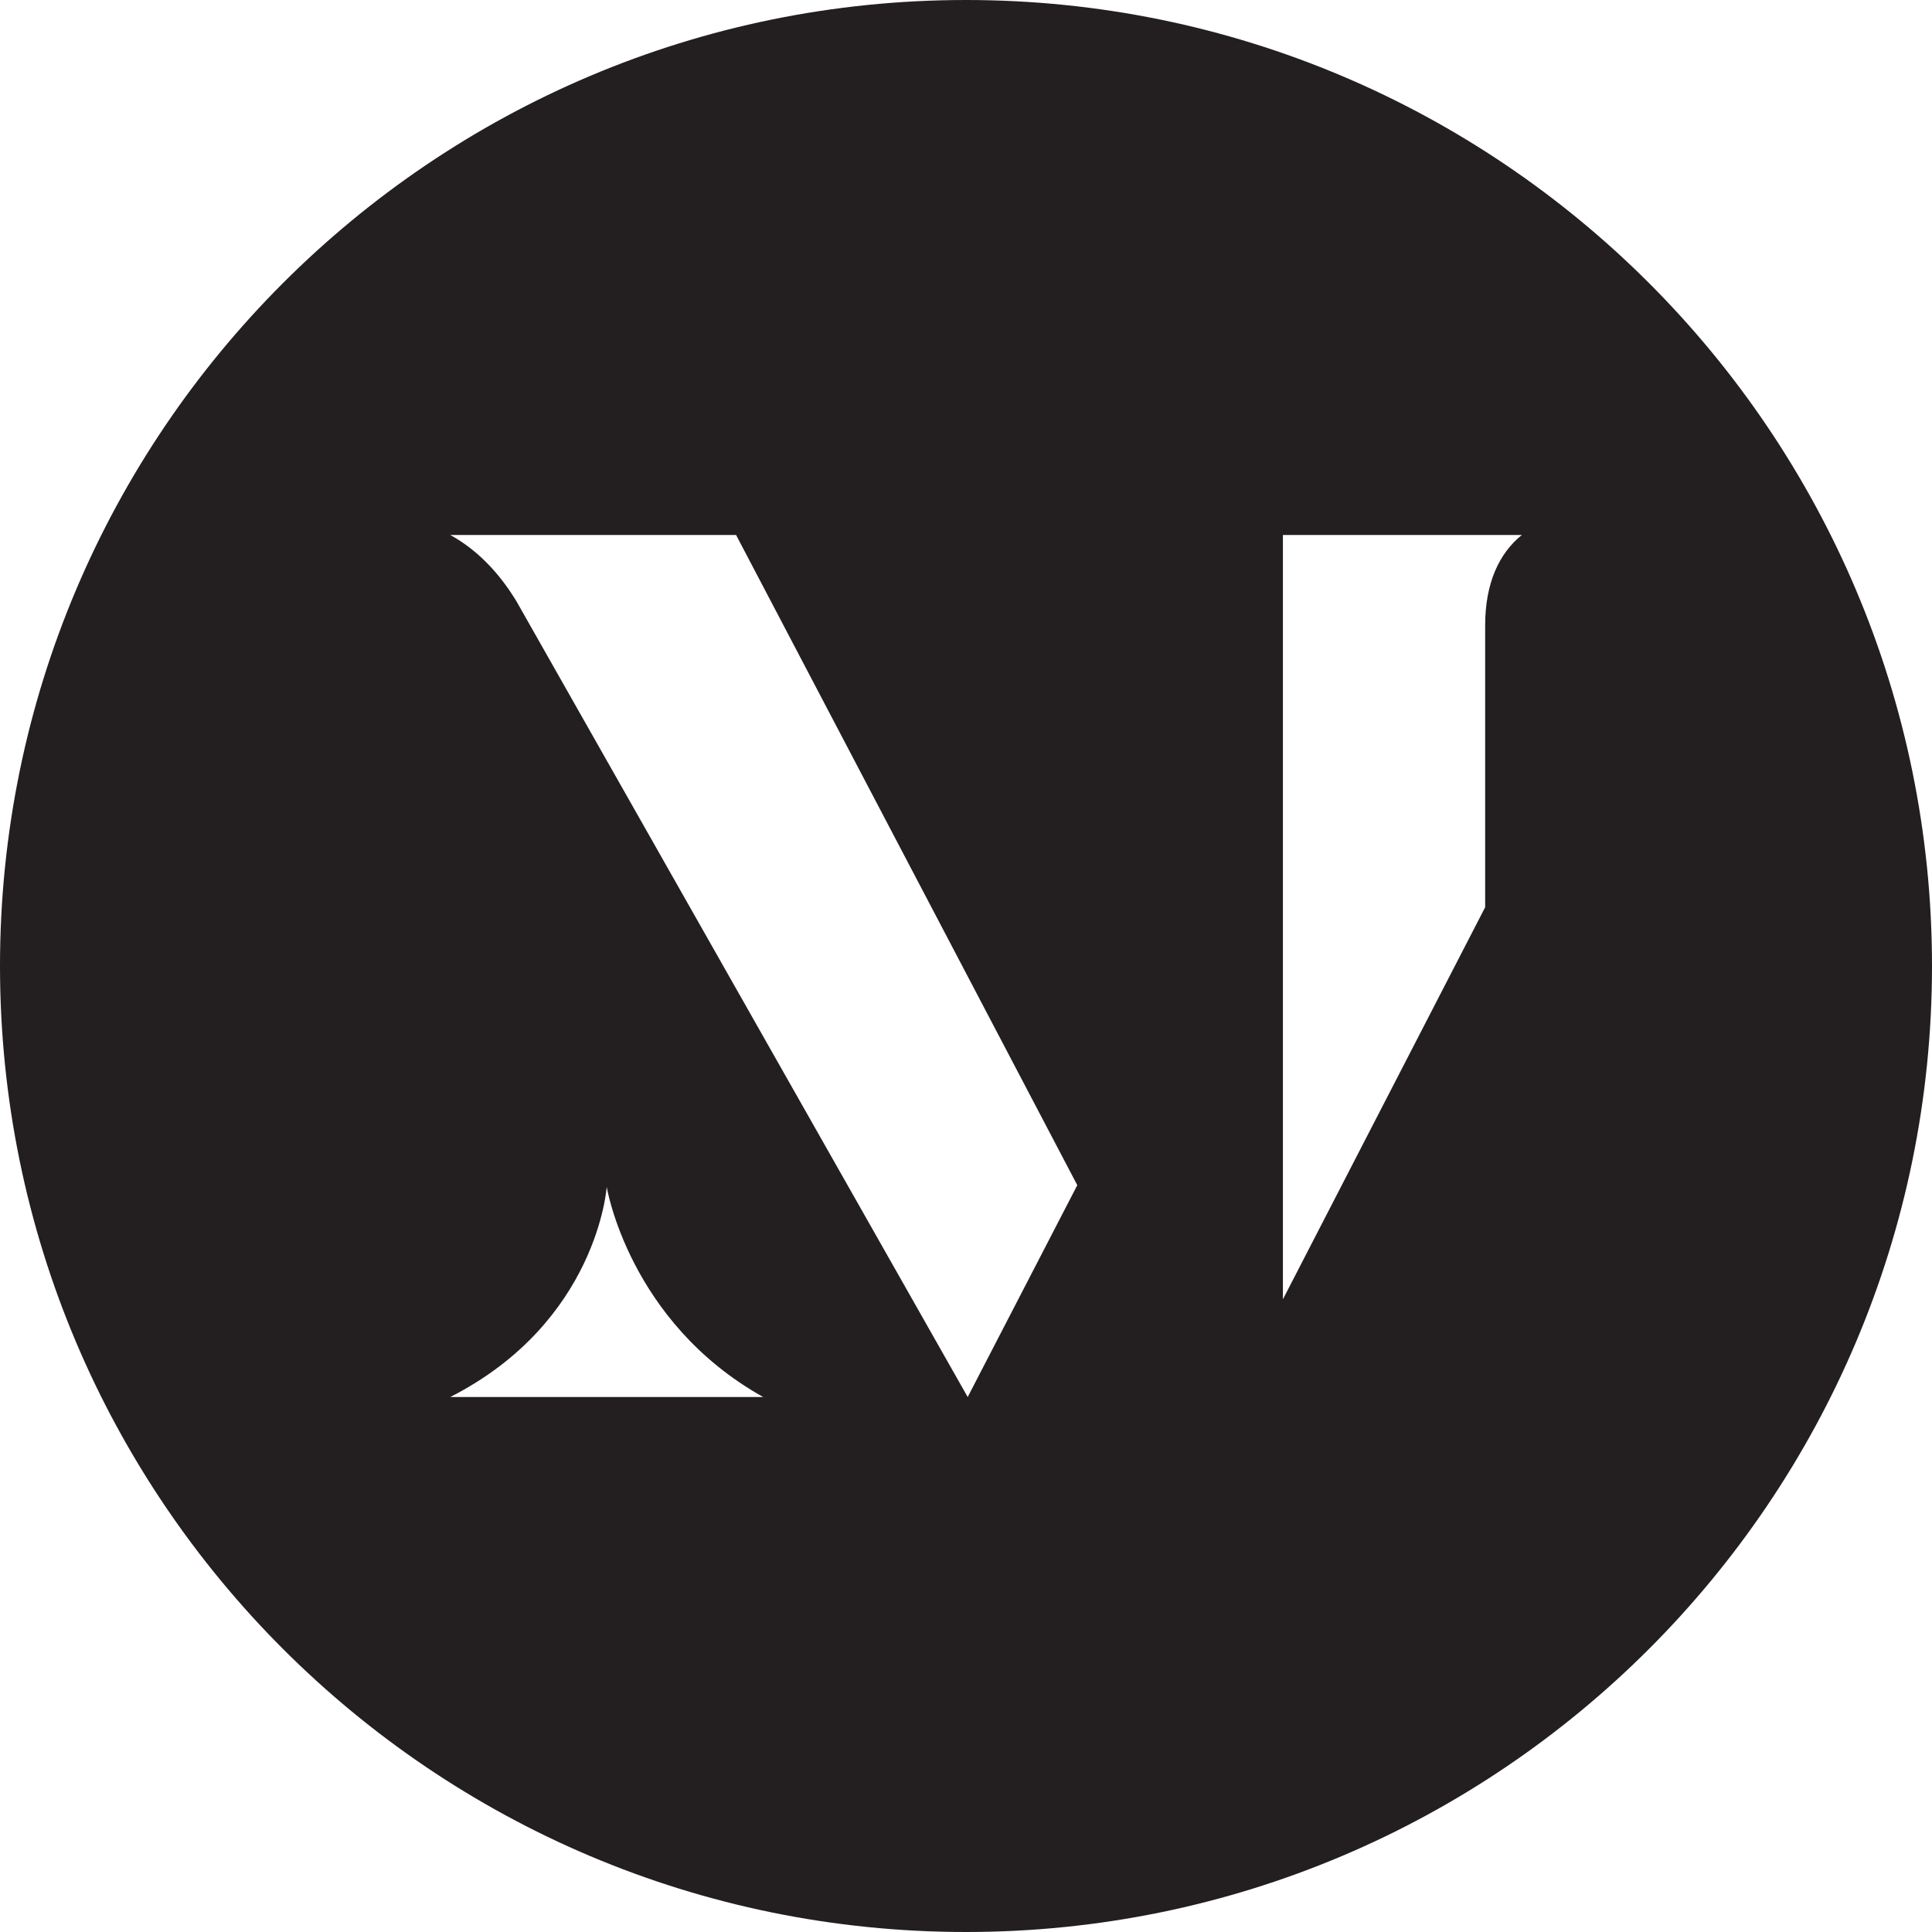
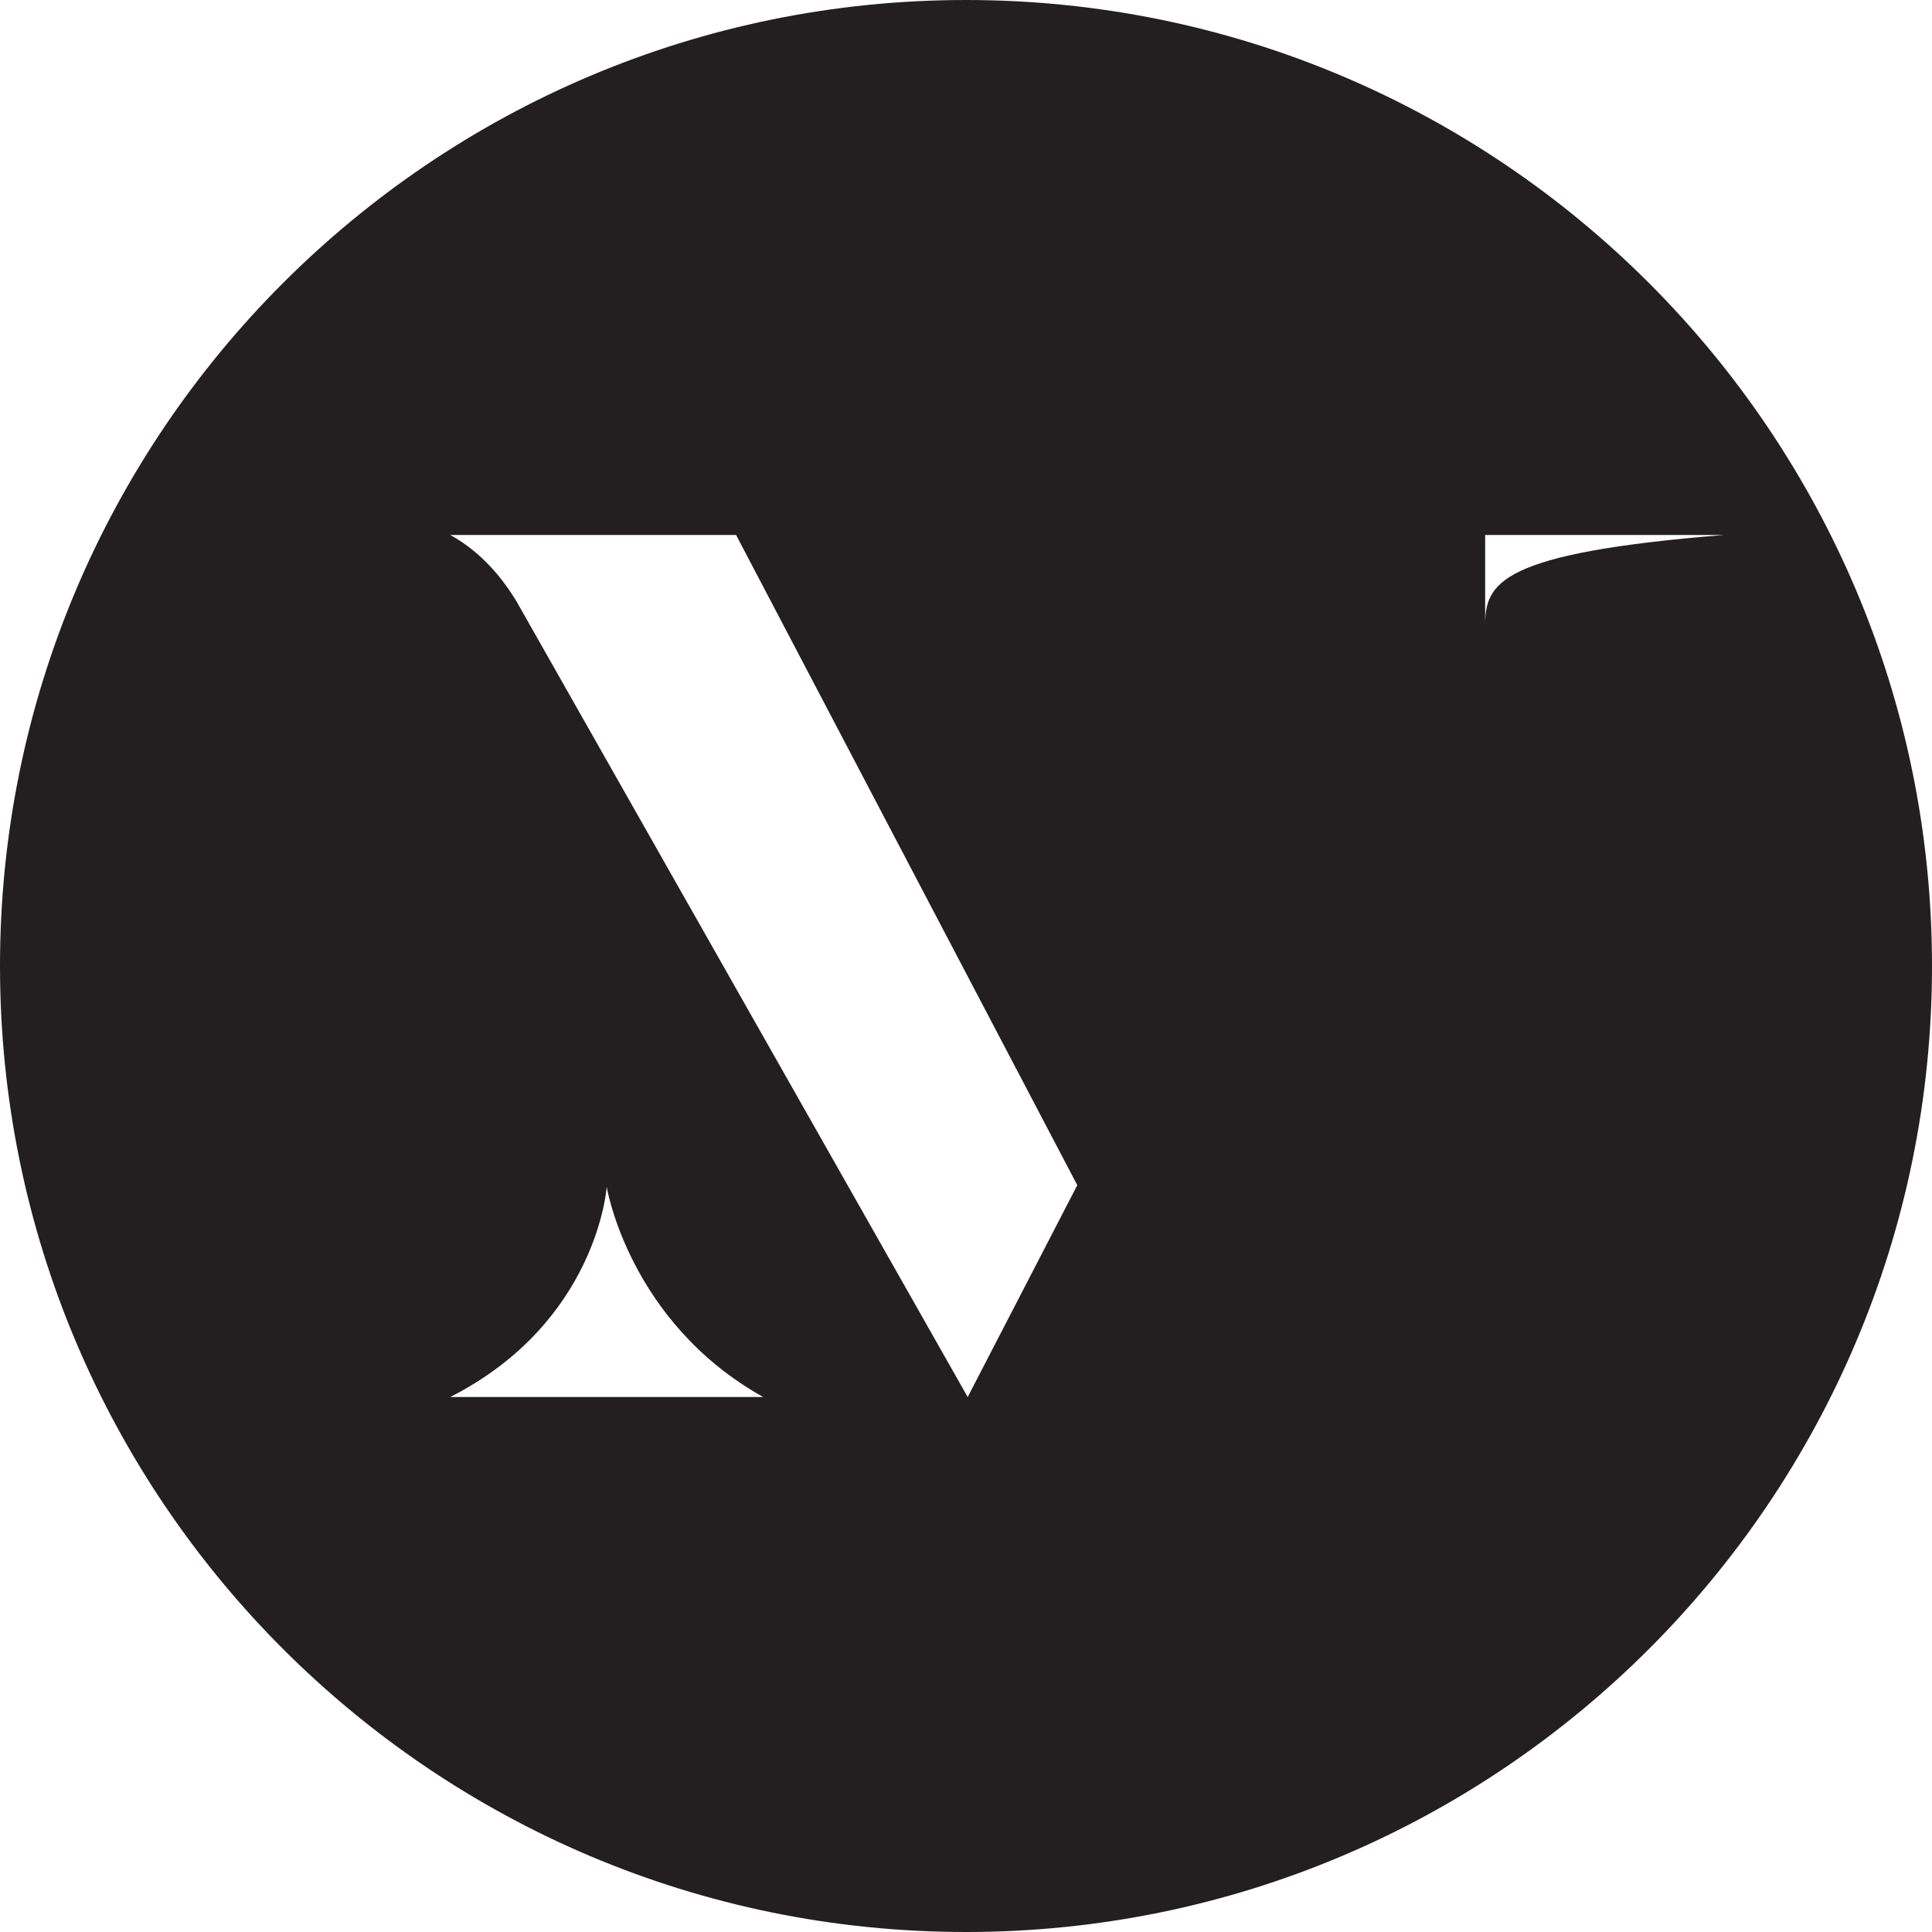
<svg xmlns="http://www.w3.org/2000/svg" version="1.1" viewBox="0 0 342 342">
-   <path fill="#231F20" d="M171,0C76.6,0,0,76.6,0,171s76.6,171,171,171s171-76.6,171-171S265.4,0,171,0z M79.7,247.3  c26.1-13.3,27.7-37.2,27.7-37.2s3.9,23.9,27.7,37.2H79.7z M171.3,247.3L91.4,106.4c-3.6-5.9-7.7-9.5-11.7-11.7h50.6l60.4,115.1  L171.3,247.3z M262.9,110.7v49.9L227.1,230V94.7h42.3C265.4,97.9,262.9,103.2,262.9,110.7z" />
+   <path fill="#231F20" d="M171,0C76.6,0,0,76.6,0,171s76.6,171,171,171s171-76.6,171-171S265.4,0,171,0z M79.7,247.3  c26.1-13.3,27.7-37.2,27.7-37.2s3.9,23.9,27.7,37.2H79.7z M171.3,247.3L91.4,106.4c-3.6-5.9-7.7-9.5-11.7-11.7h50.6l60.4,115.1  L171.3,247.3z M262.9,110.7v49.9V94.7h42.3C265.4,97.9,262.9,103.2,262.9,110.7z" />
</svg>